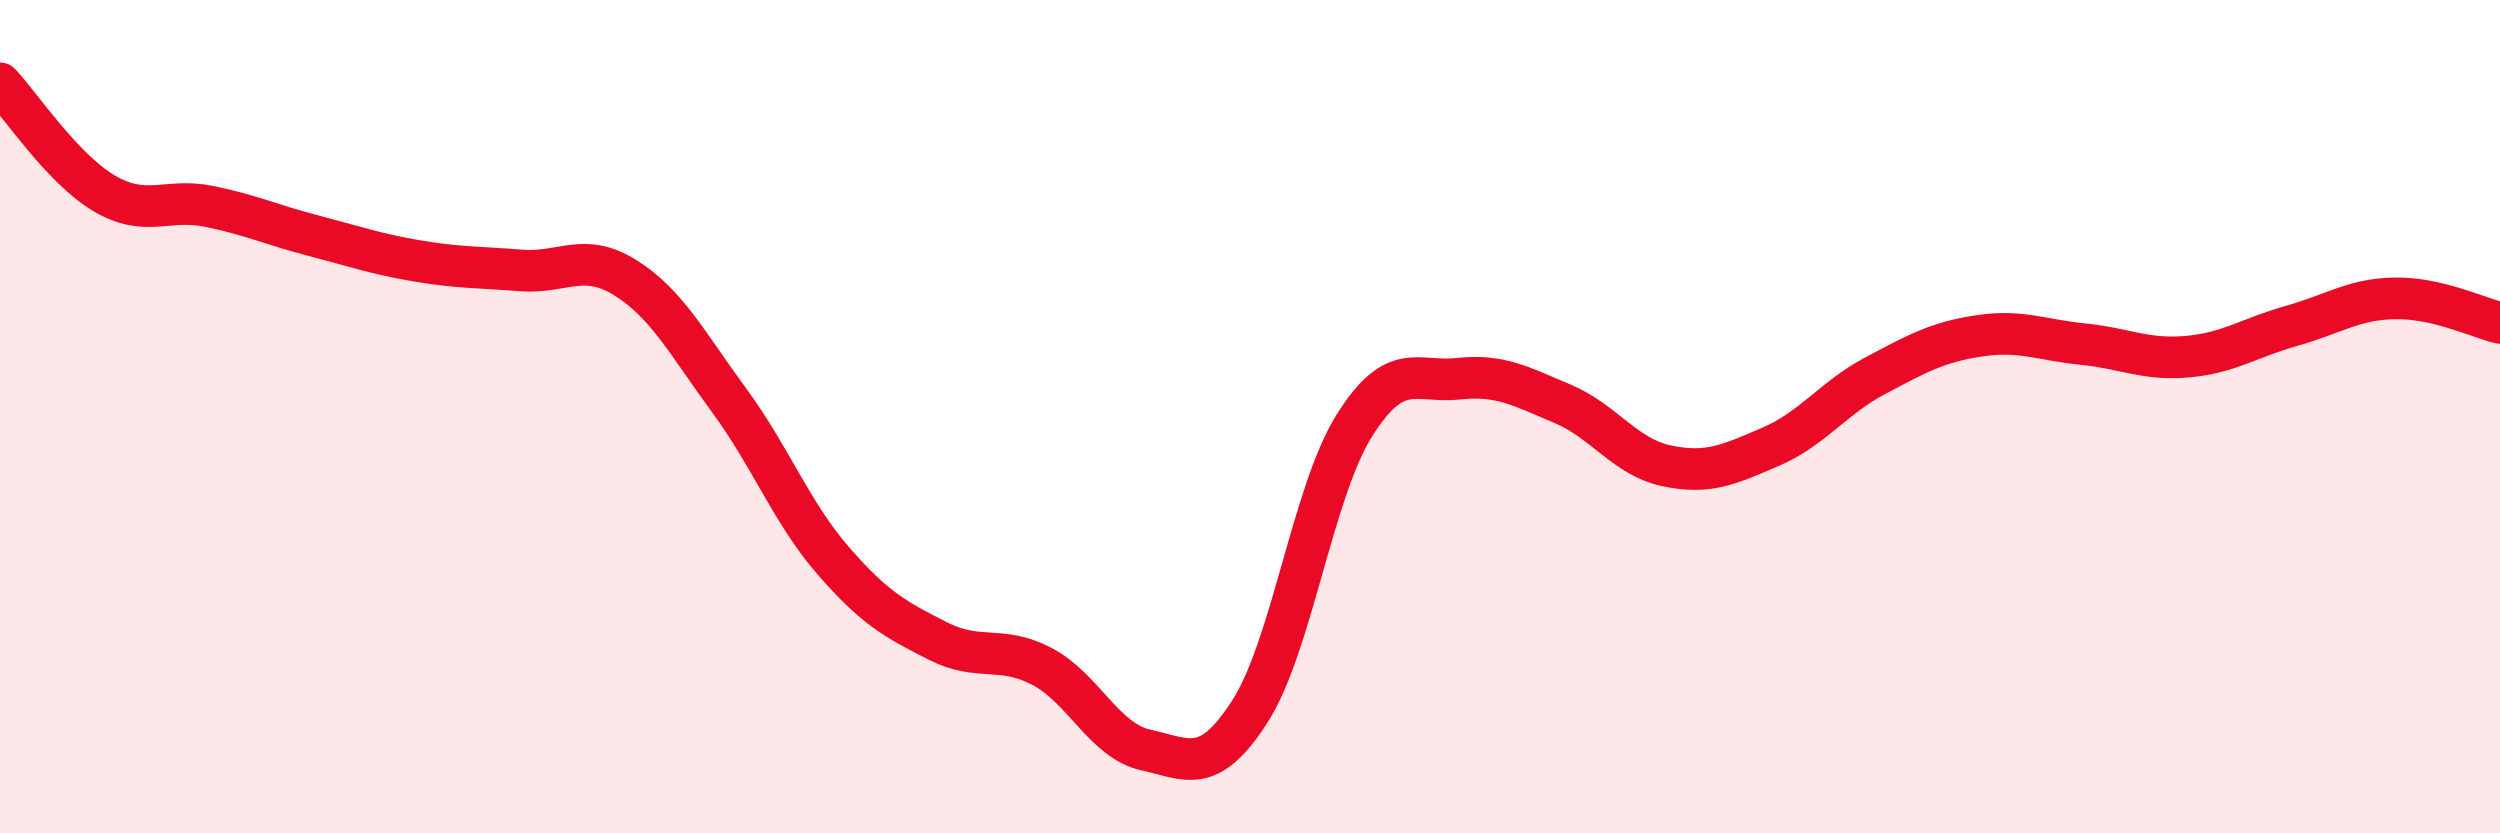
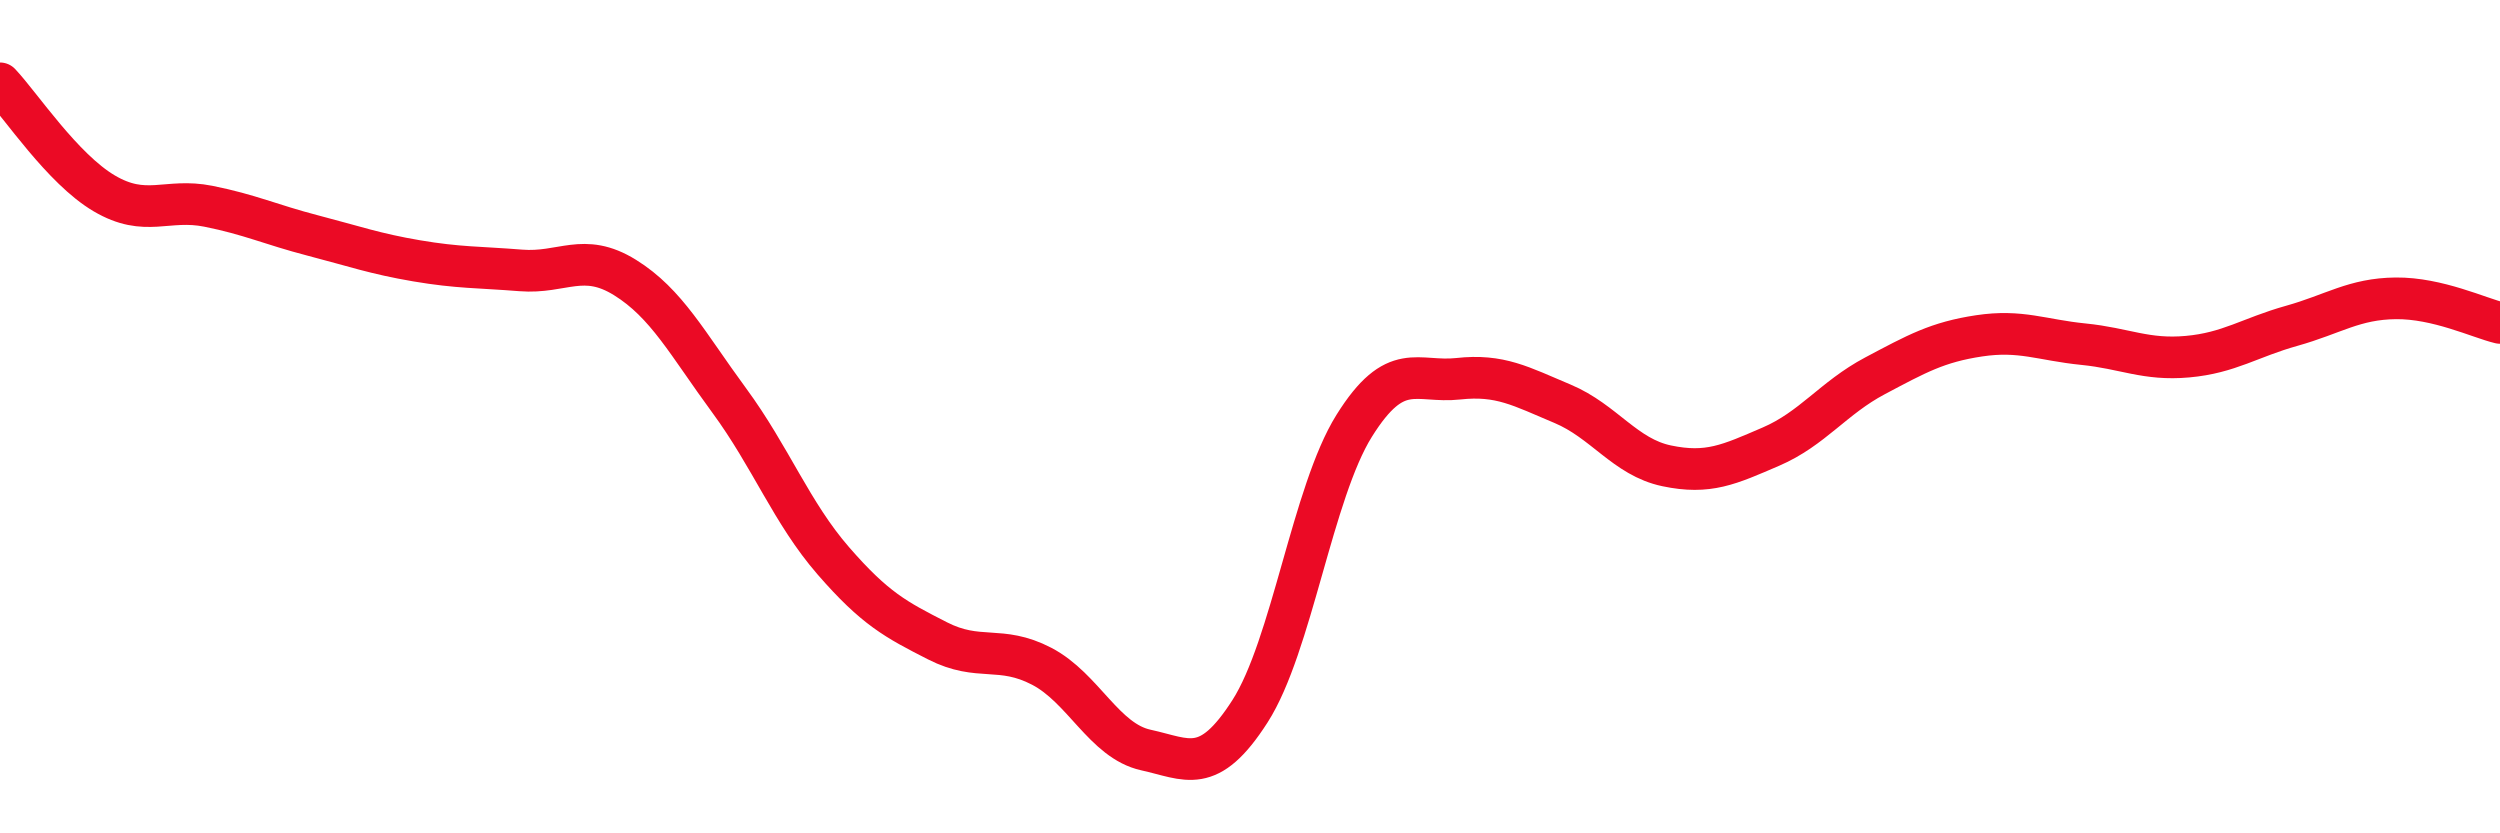
<svg xmlns="http://www.w3.org/2000/svg" width="60" height="20" viewBox="0 0 60 20">
-   <path d="M 0,2 C 0.5,2.53 1.5,4.05 2.5,4.64 C 3.5,5.23 4,4.75 5,4.95 C 6,5.15 6.5,5.39 7.5,5.65 C 8.5,5.91 9,6.09 10,6.26 C 11,6.43 11.5,6.41 12.5,6.49 C 13.5,6.57 14,6.04 15,6.66 C 16,7.28 16.5,8.25 17.5,9.61 C 18.5,10.97 19,12.31 20,13.46 C 21,14.61 21.5,14.87 22.5,15.38 C 23.5,15.89 24,15.47 25,15.99 C 26,16.51 26.5,17.78 27.5,18 C 28.5,18.22 29,18.63 30,17.07 C 31,15.51 31.5,11.82 32.5,10.22 C 33.5,8.62 34,9.2 35,9.09 C 36,8.98 36.5,9.27 37.5,9.69 C 38.5,10.11 39,10.97 40,11.18 C 41,11.39 41.5,11.15 42.5,10.72 C 43.5,10.29 44,9.55 45,9.02 C 46,8.49 46.5,8.21 47.5,8.06 C 48.5,7.91 49,8.16 50,8.26 C 51,8.36 51.5,8.65 52.5,8.56 C 53.5,8.47 54,8.1 55,7.82 C 56,7.54 56.5,7.17 57.5,7.16 C 58.5,7.15 59.5,7.63 60,7.75L60 20L0 20Z" fill="#EB0A25" opacity="0.1" stroke-linecap="round" stroke-linejoin="round" />
  <path d="M 0,2 C 0.5,2.53 1.5,4.05 2.5,4.64 C 3.5,5.23 4,4.75 5,4.95 C 6,5.15 6.5,5.39 7.5,5.65 C 8.5,5.91 9,6.09 10,6.26 C 11,6.43 11.5,6.41 12.5,6.49 C 13.5,6.57 14,6.04 15,6.66 C 16,7.28 16.5,8.25 17.5,9.61 C 18.5,10.97 19,12.31 20,13.46 C 21,14.61 21.5,14.87 22.5,15.38 C 23.5,15.89 24,15.47 25,15.99 C 26,16.51 26.5,17.78 27.5,18 C 28.5,18.22 29,18.63 30,17.07 C 31,15.51 31.5,11.82 32.5,10.22 C 33.5,8.62 34,9.2 35,9.09 C 36,8.98 36.5,9.27 37.5,9.69 C 38.5,10.11 39,10.97 40,11.18 C 41,11.39 41.5,11.15 42.5,10.72 C 43.5,10.29 44,9.55 45,9.02 C 46,8.49 46.5,8.21 47.5,8.06 C 48.5,7.91 49,8.16 50,8.26 C 51,8.36 51.5,8.65 52.5,8.56 C 53.5,8.47 54,8.1 55,7.82 C 56,7.54 56.5,7.17 57.5,7.16 C 58.5,7.15 59.5,7.63 60,7.75" stroke="#EB0A25" stroke-width="1" fill="none" stroke-linecap="round" stroke-linejoin="round" />
</svg>